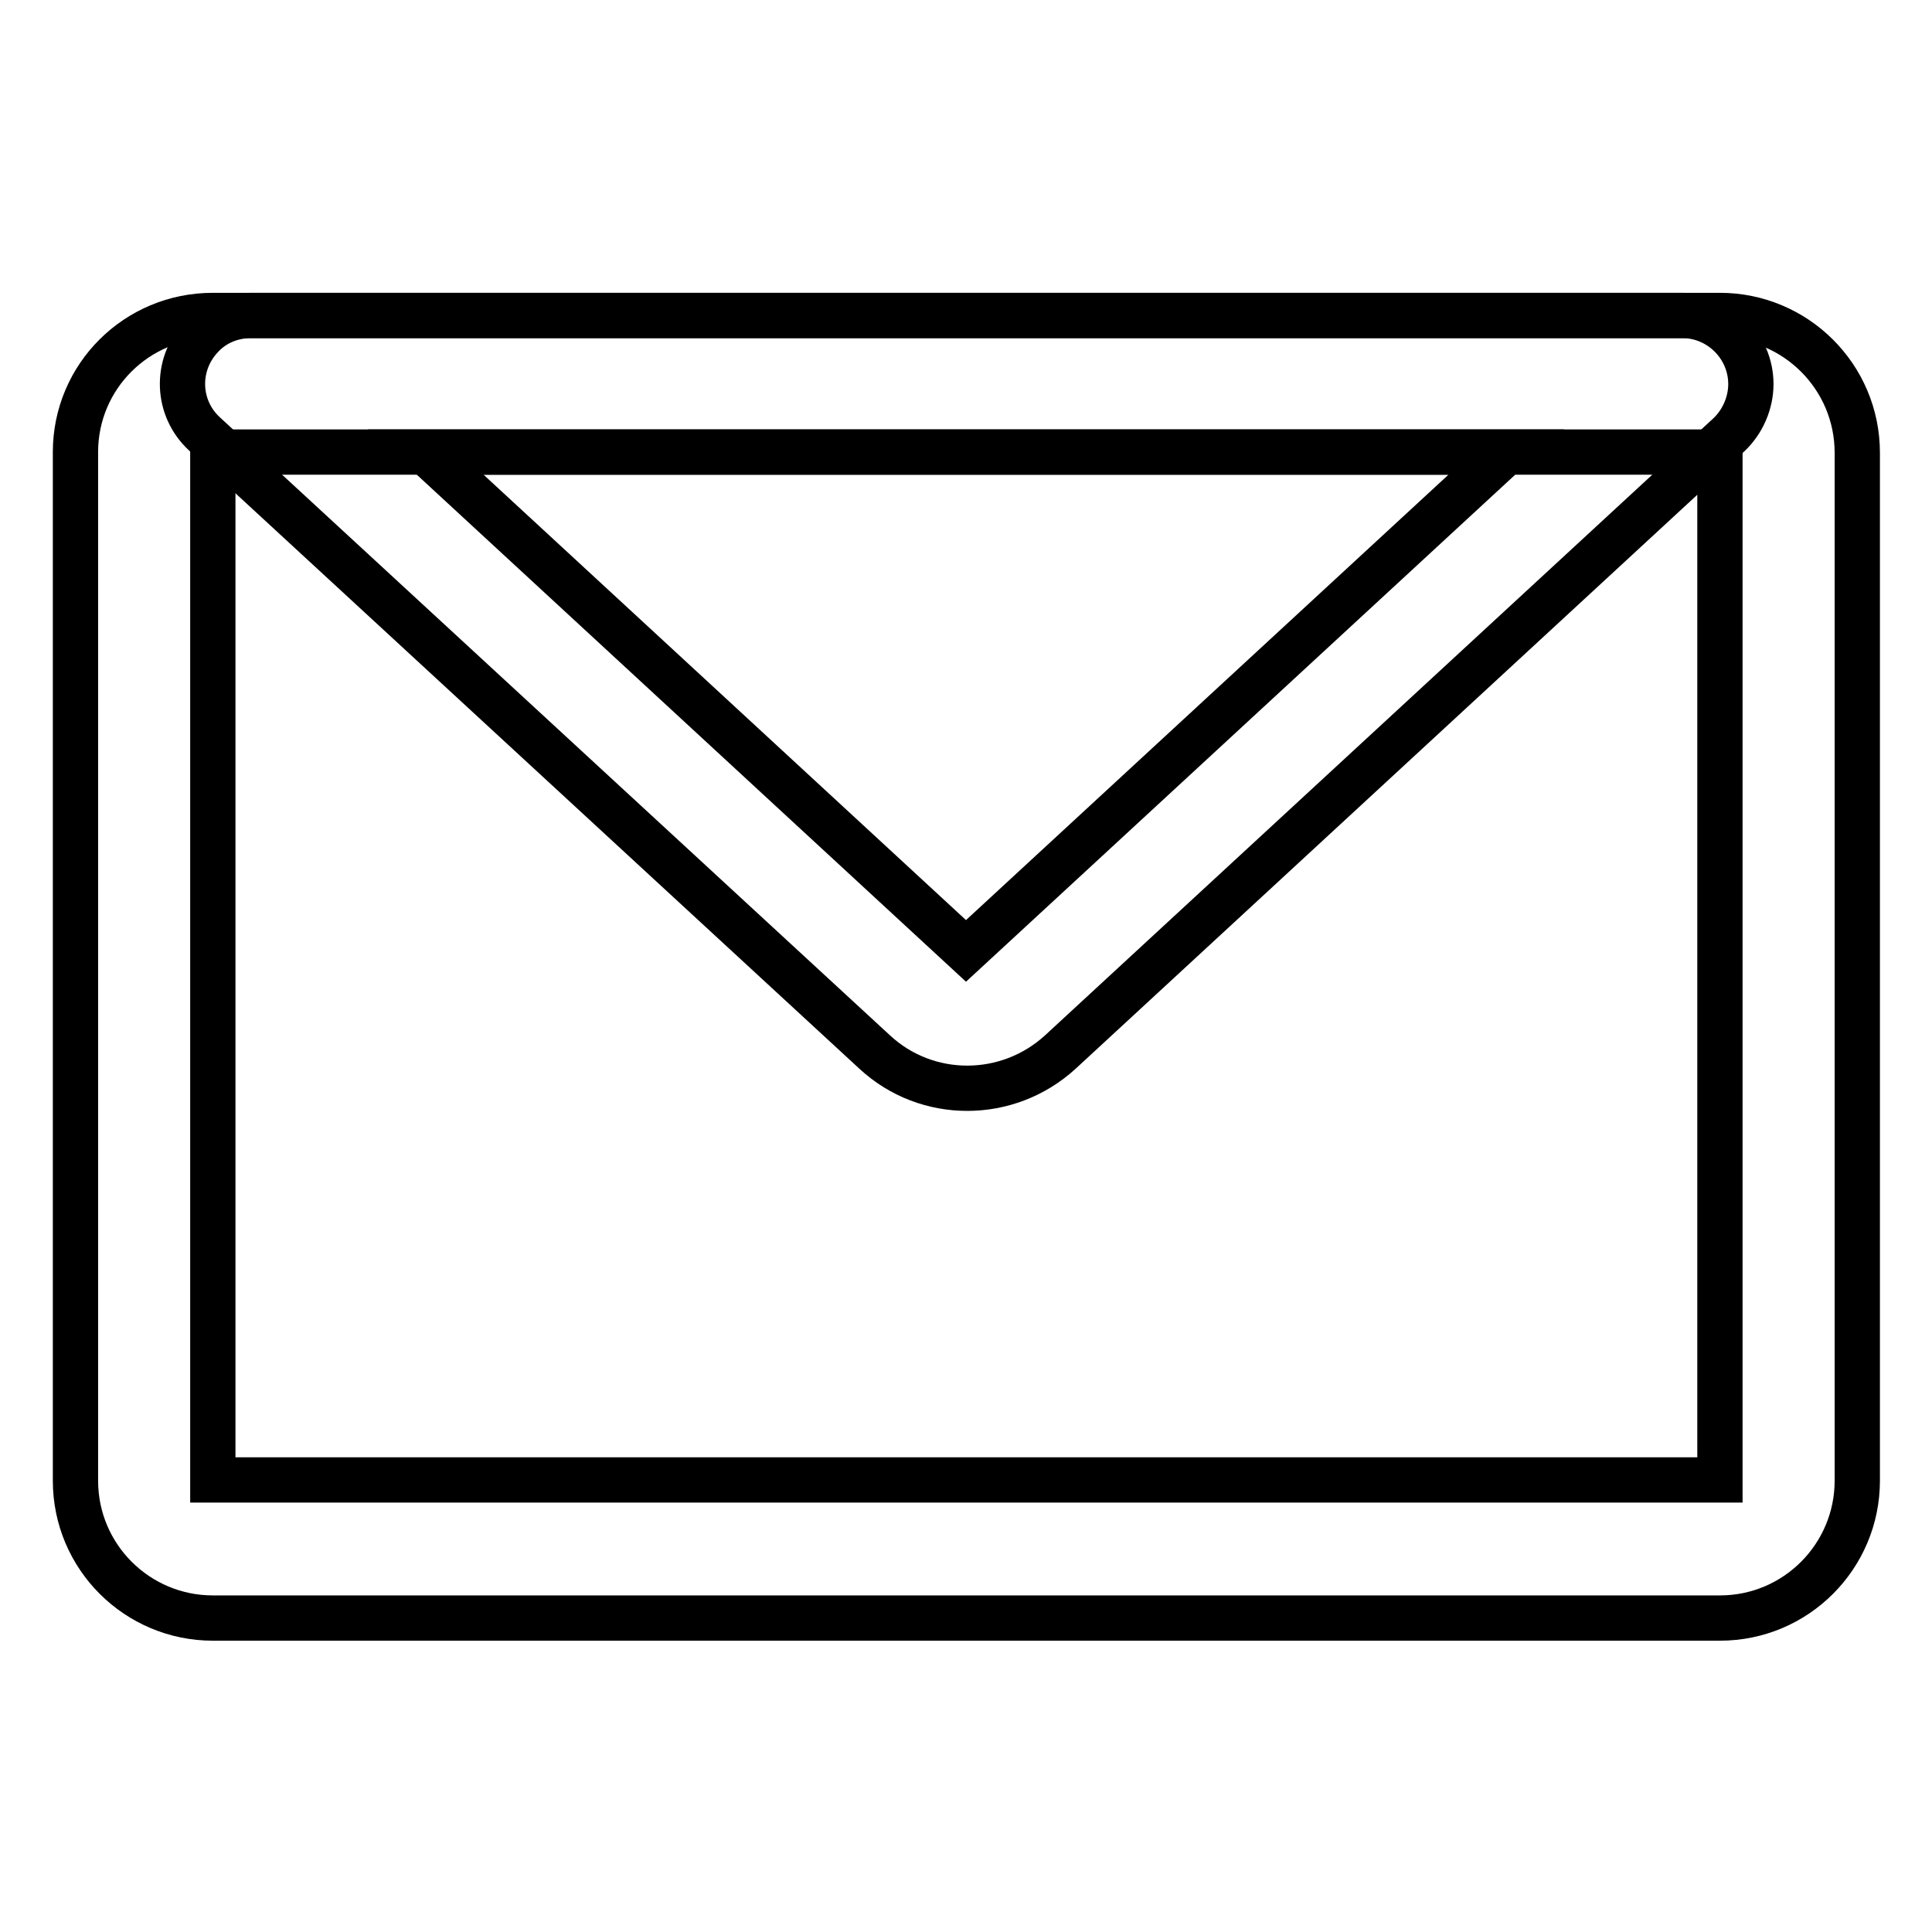
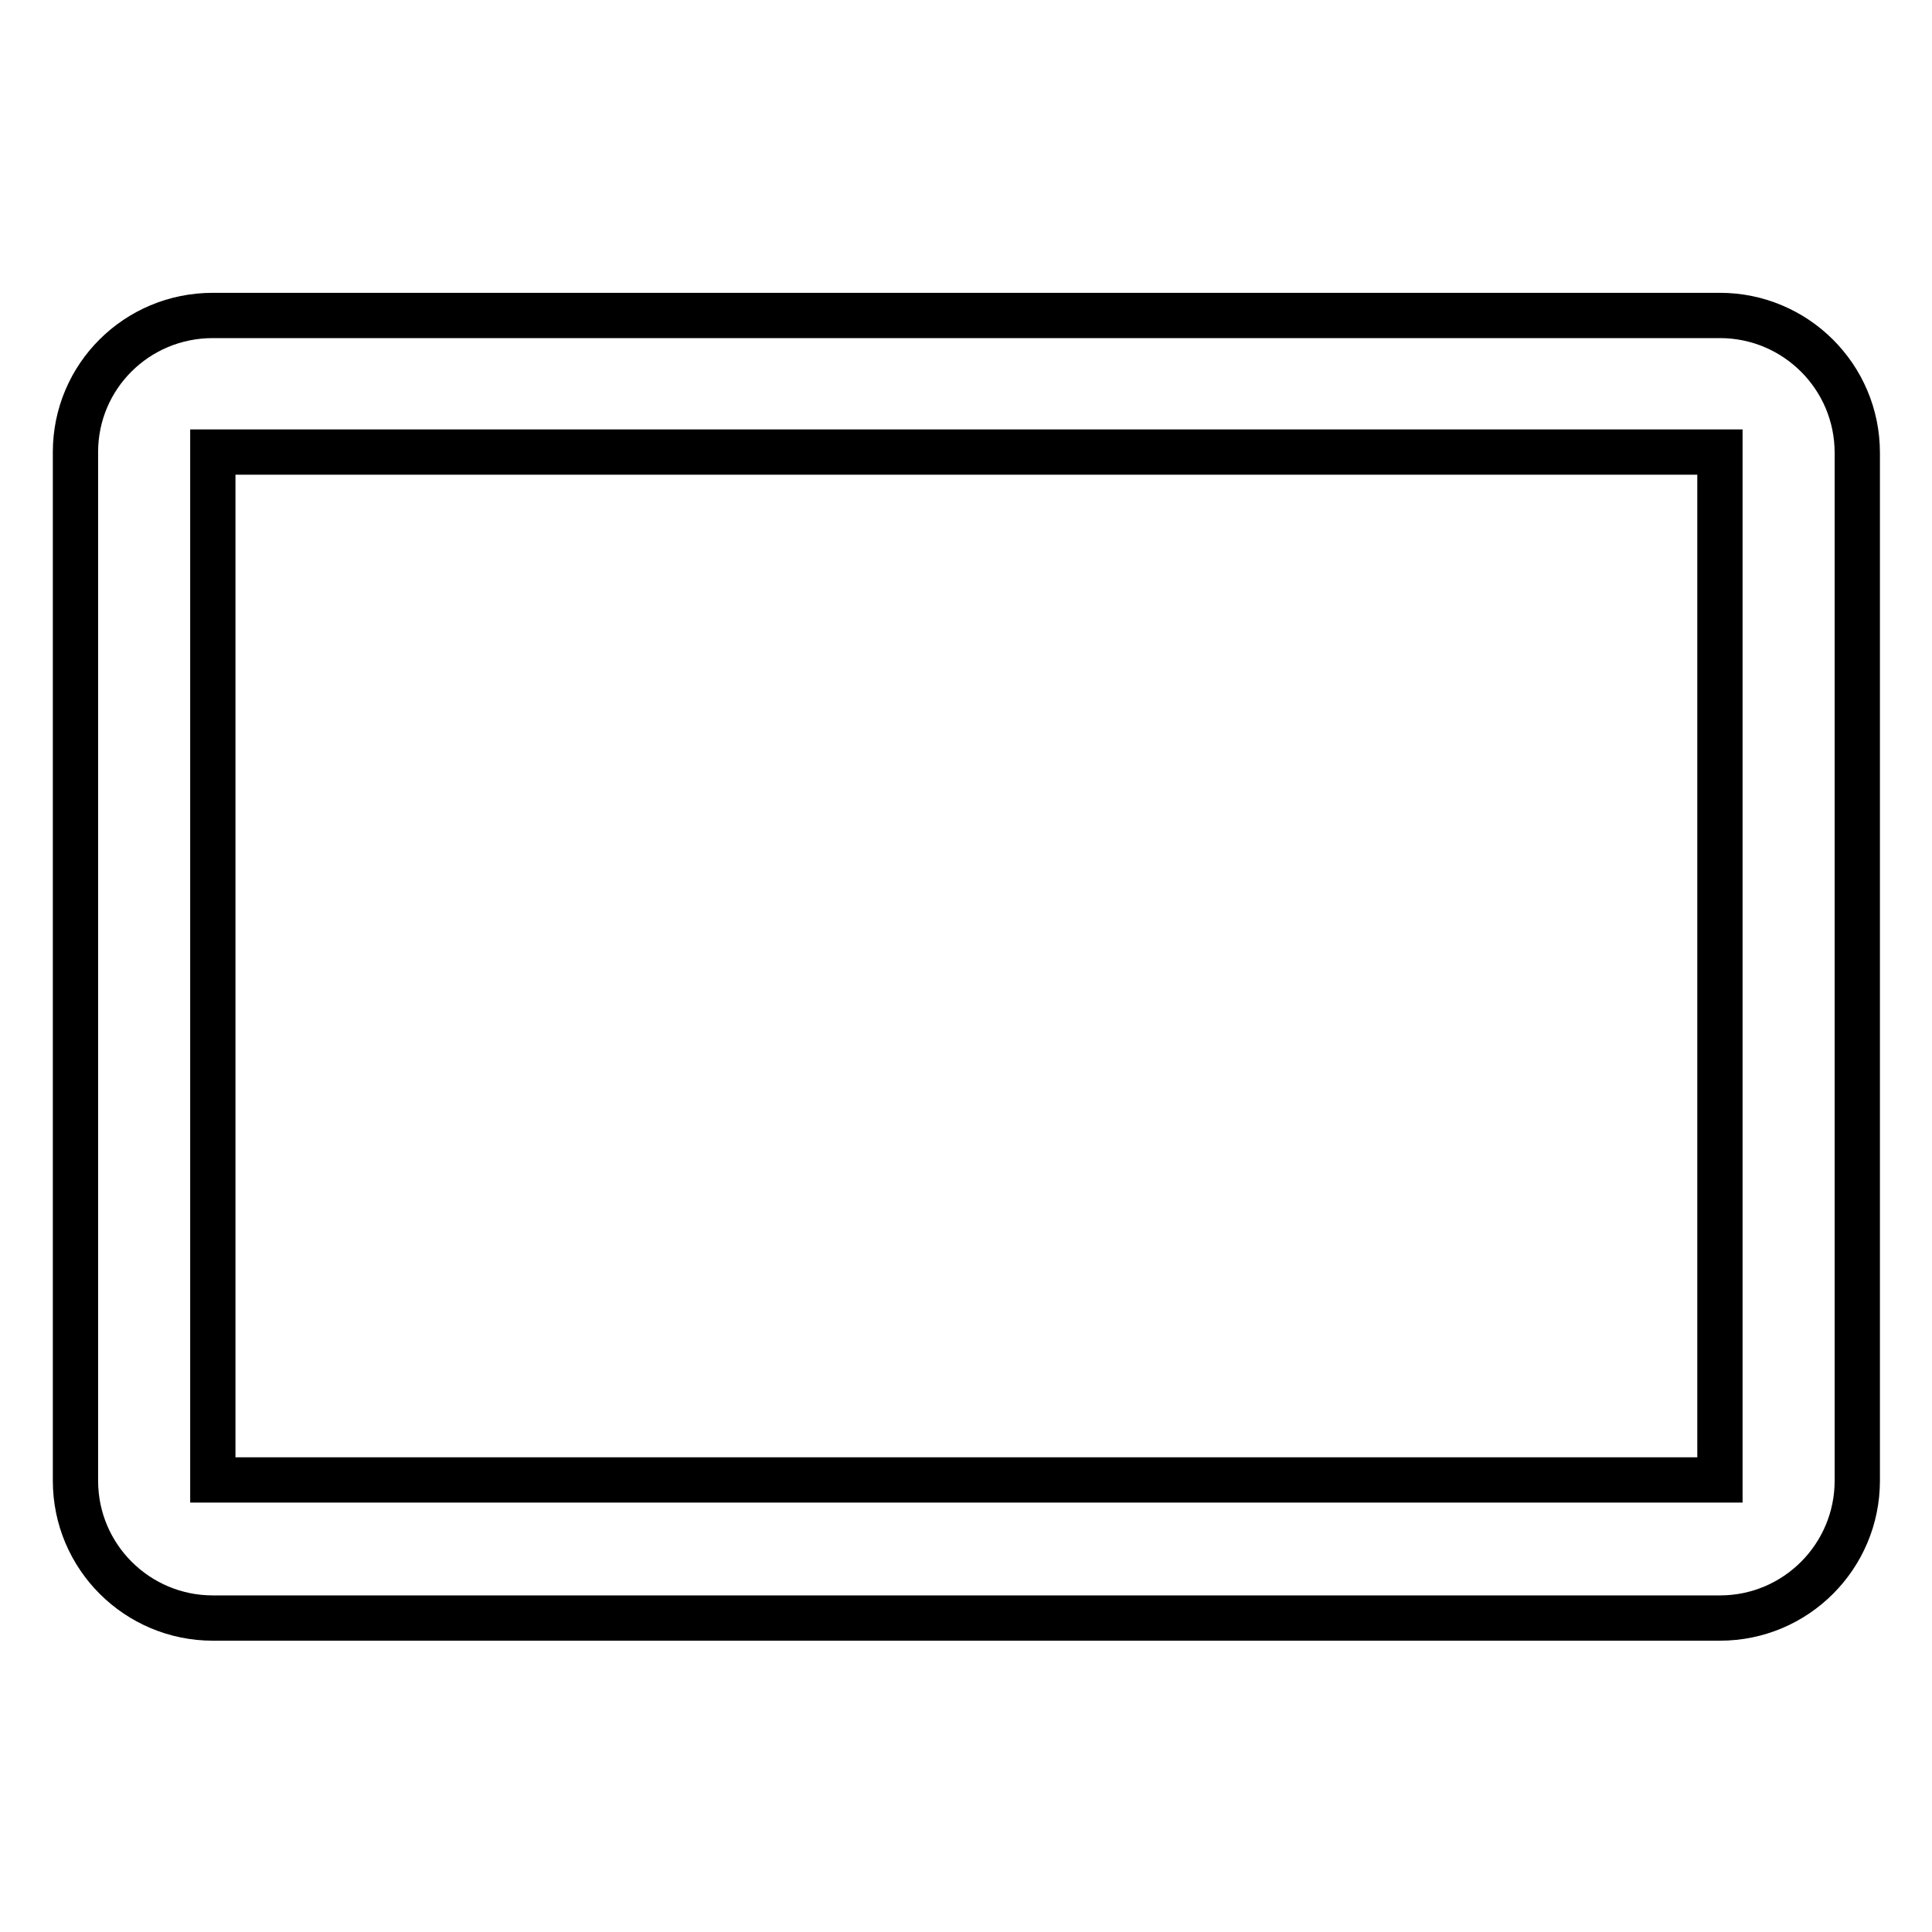
<svg xmlns="http://www.w3.org/2000/svg" version="1.1" x="0px" y="0px" viewBox="0 0 256 256" enable-background="new 0 0 256 256" xml:space="preserve">
  <g>
    <path stroke-width="6" fill-opacity="0" stroke="#000000" d="M28.2,59.9v136.2h199.7V59.9H28.2z M28.2,41.8h199.7c10,0,18.2,8.1,18.2,18.2v136.2 c0,10-8.1,18.2-18.2,18.2H28.2c-10,0-18.2-8.1-18.2-18.2V59.9C10,49.9,18.1,41.8,28.2,41.8z" />
-     <path stroke-width="6" fill-opacity="0" stroke="#000000" d="M199.6,59.9H56.4L128,126L199.6,59.9z M27.1,57.5c-3.7-3.4-3.9-9.1-0.5-12.8c1.7-1.9,4.1-2.9,6.7-2.9h189.6 c5,0,9.1,4.1,9.1,9.1c0,2.5-1.1,5-2.9,6.7l-88.6,81.8c-7,6.4-17.7,6.4-24.6,0L27.1,57.5L27.1,57.5z" />
  </g>
</svg>